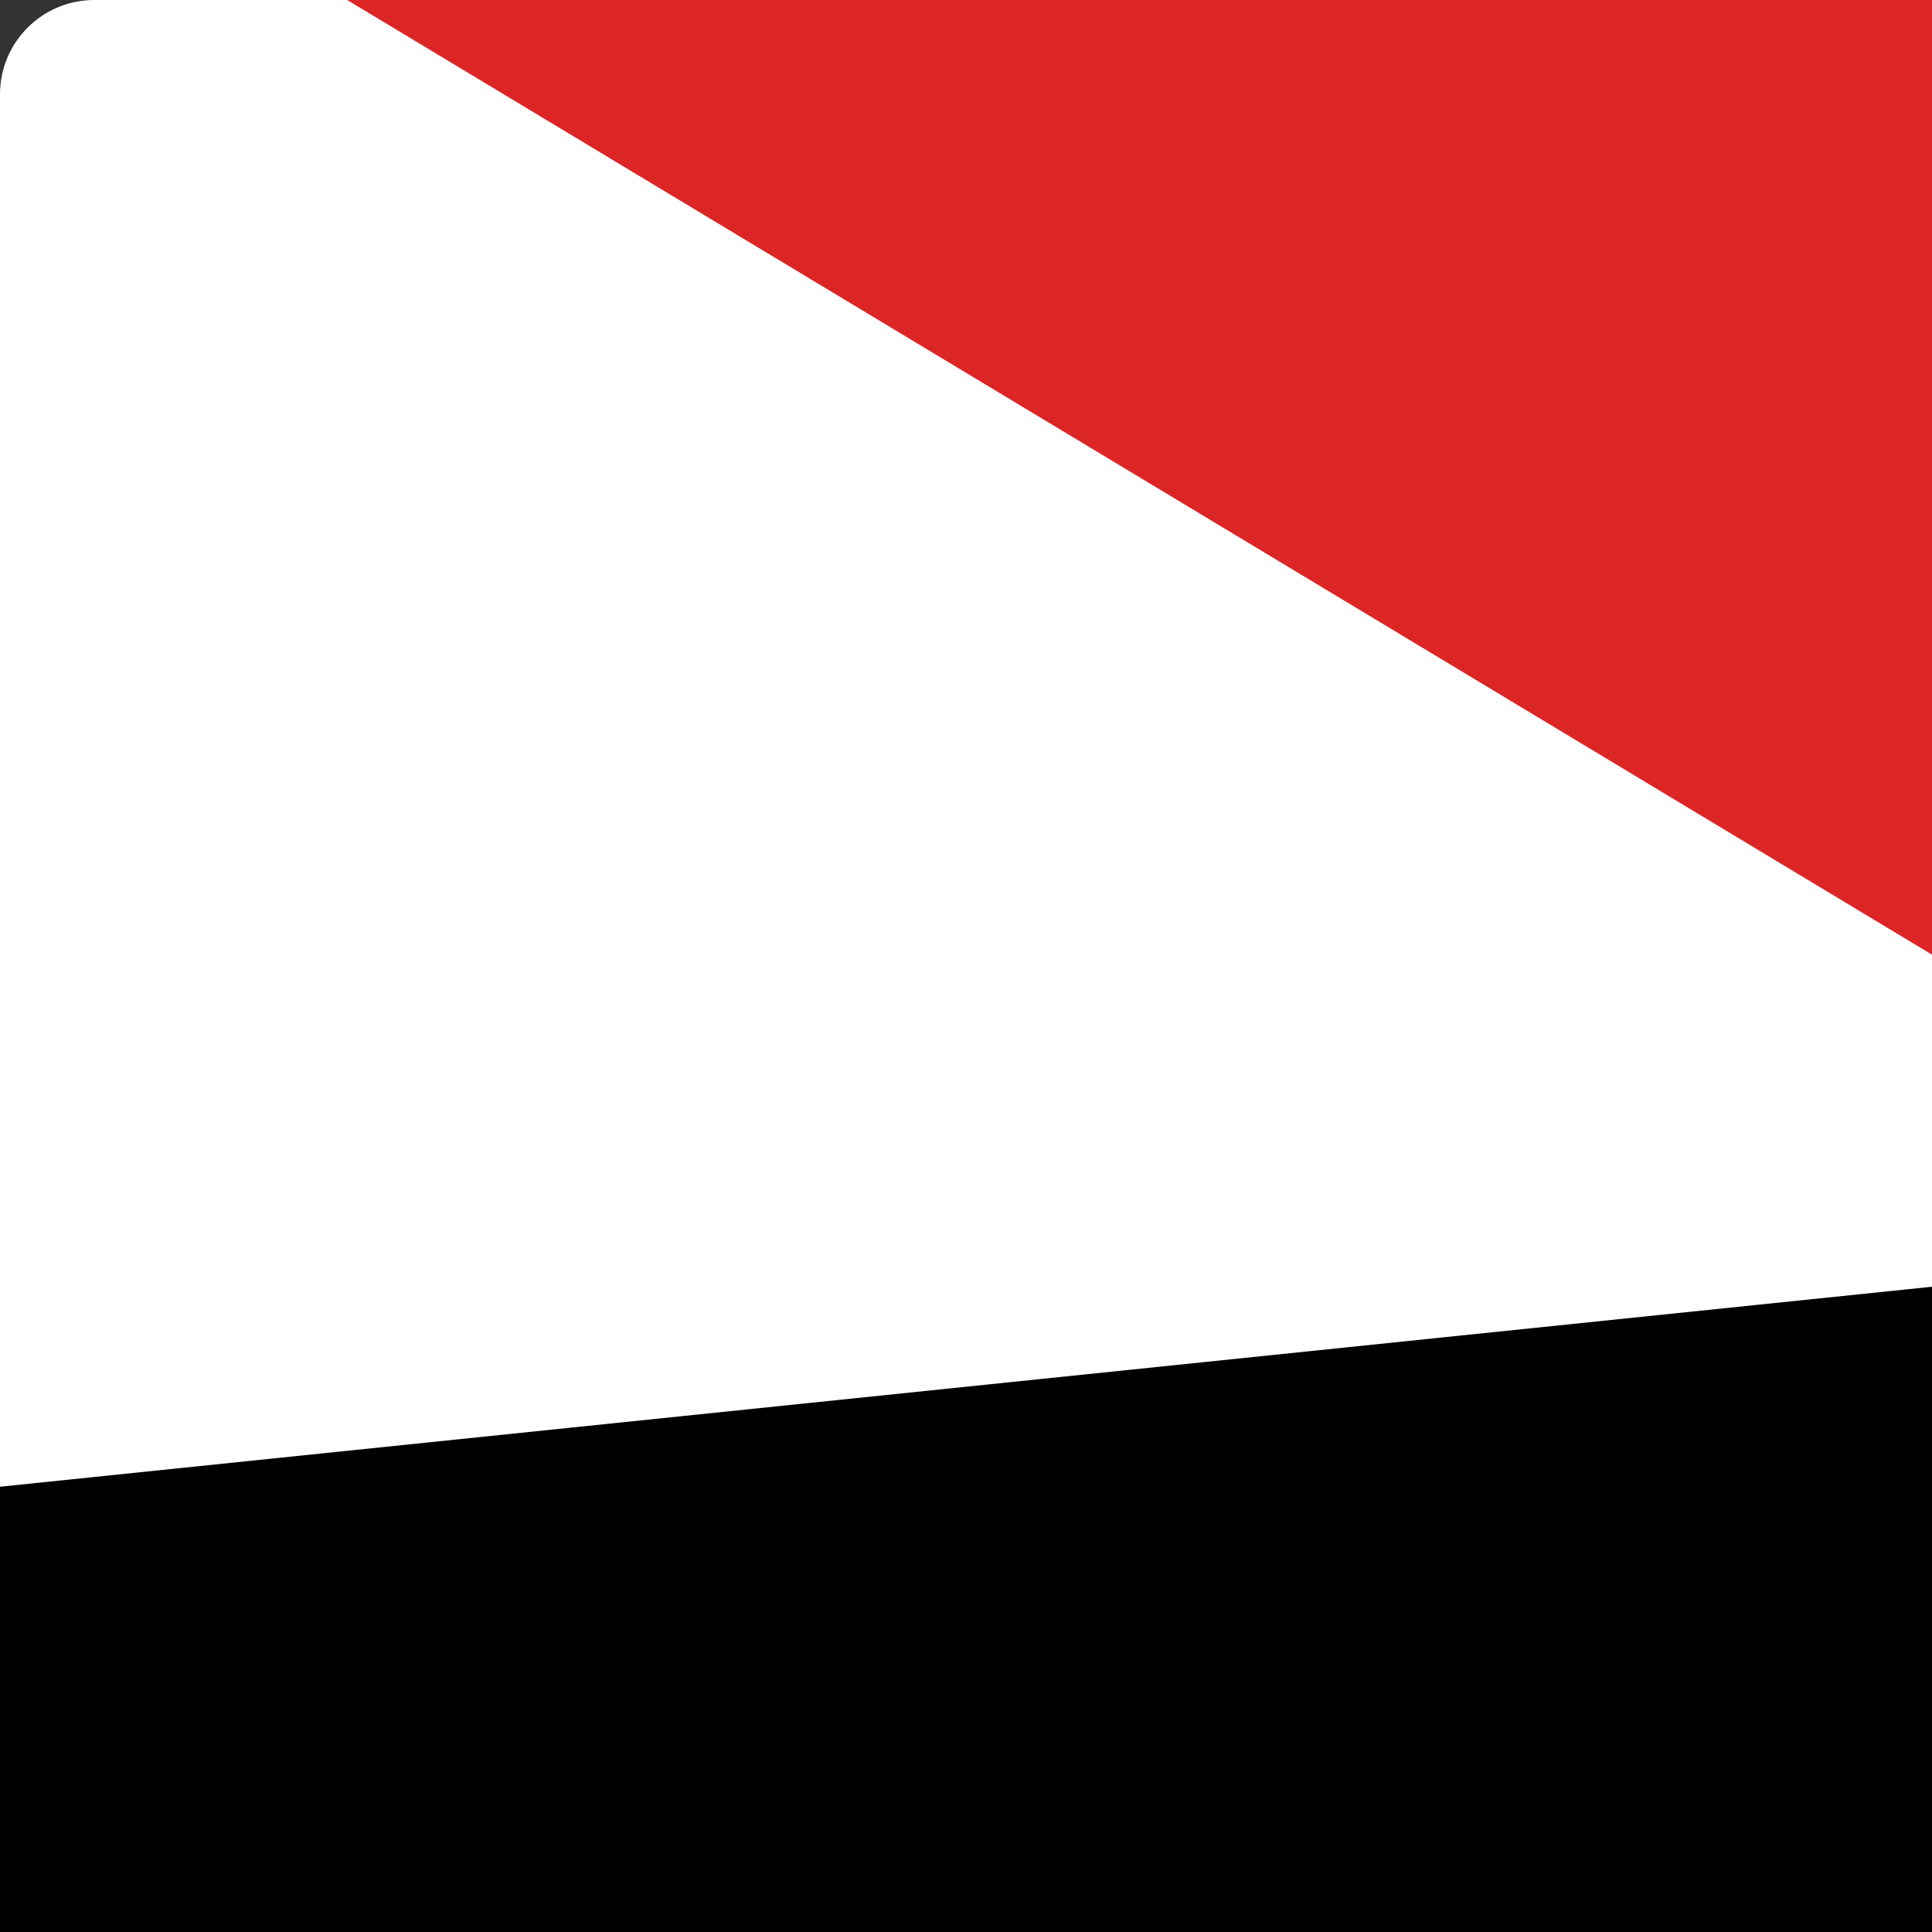
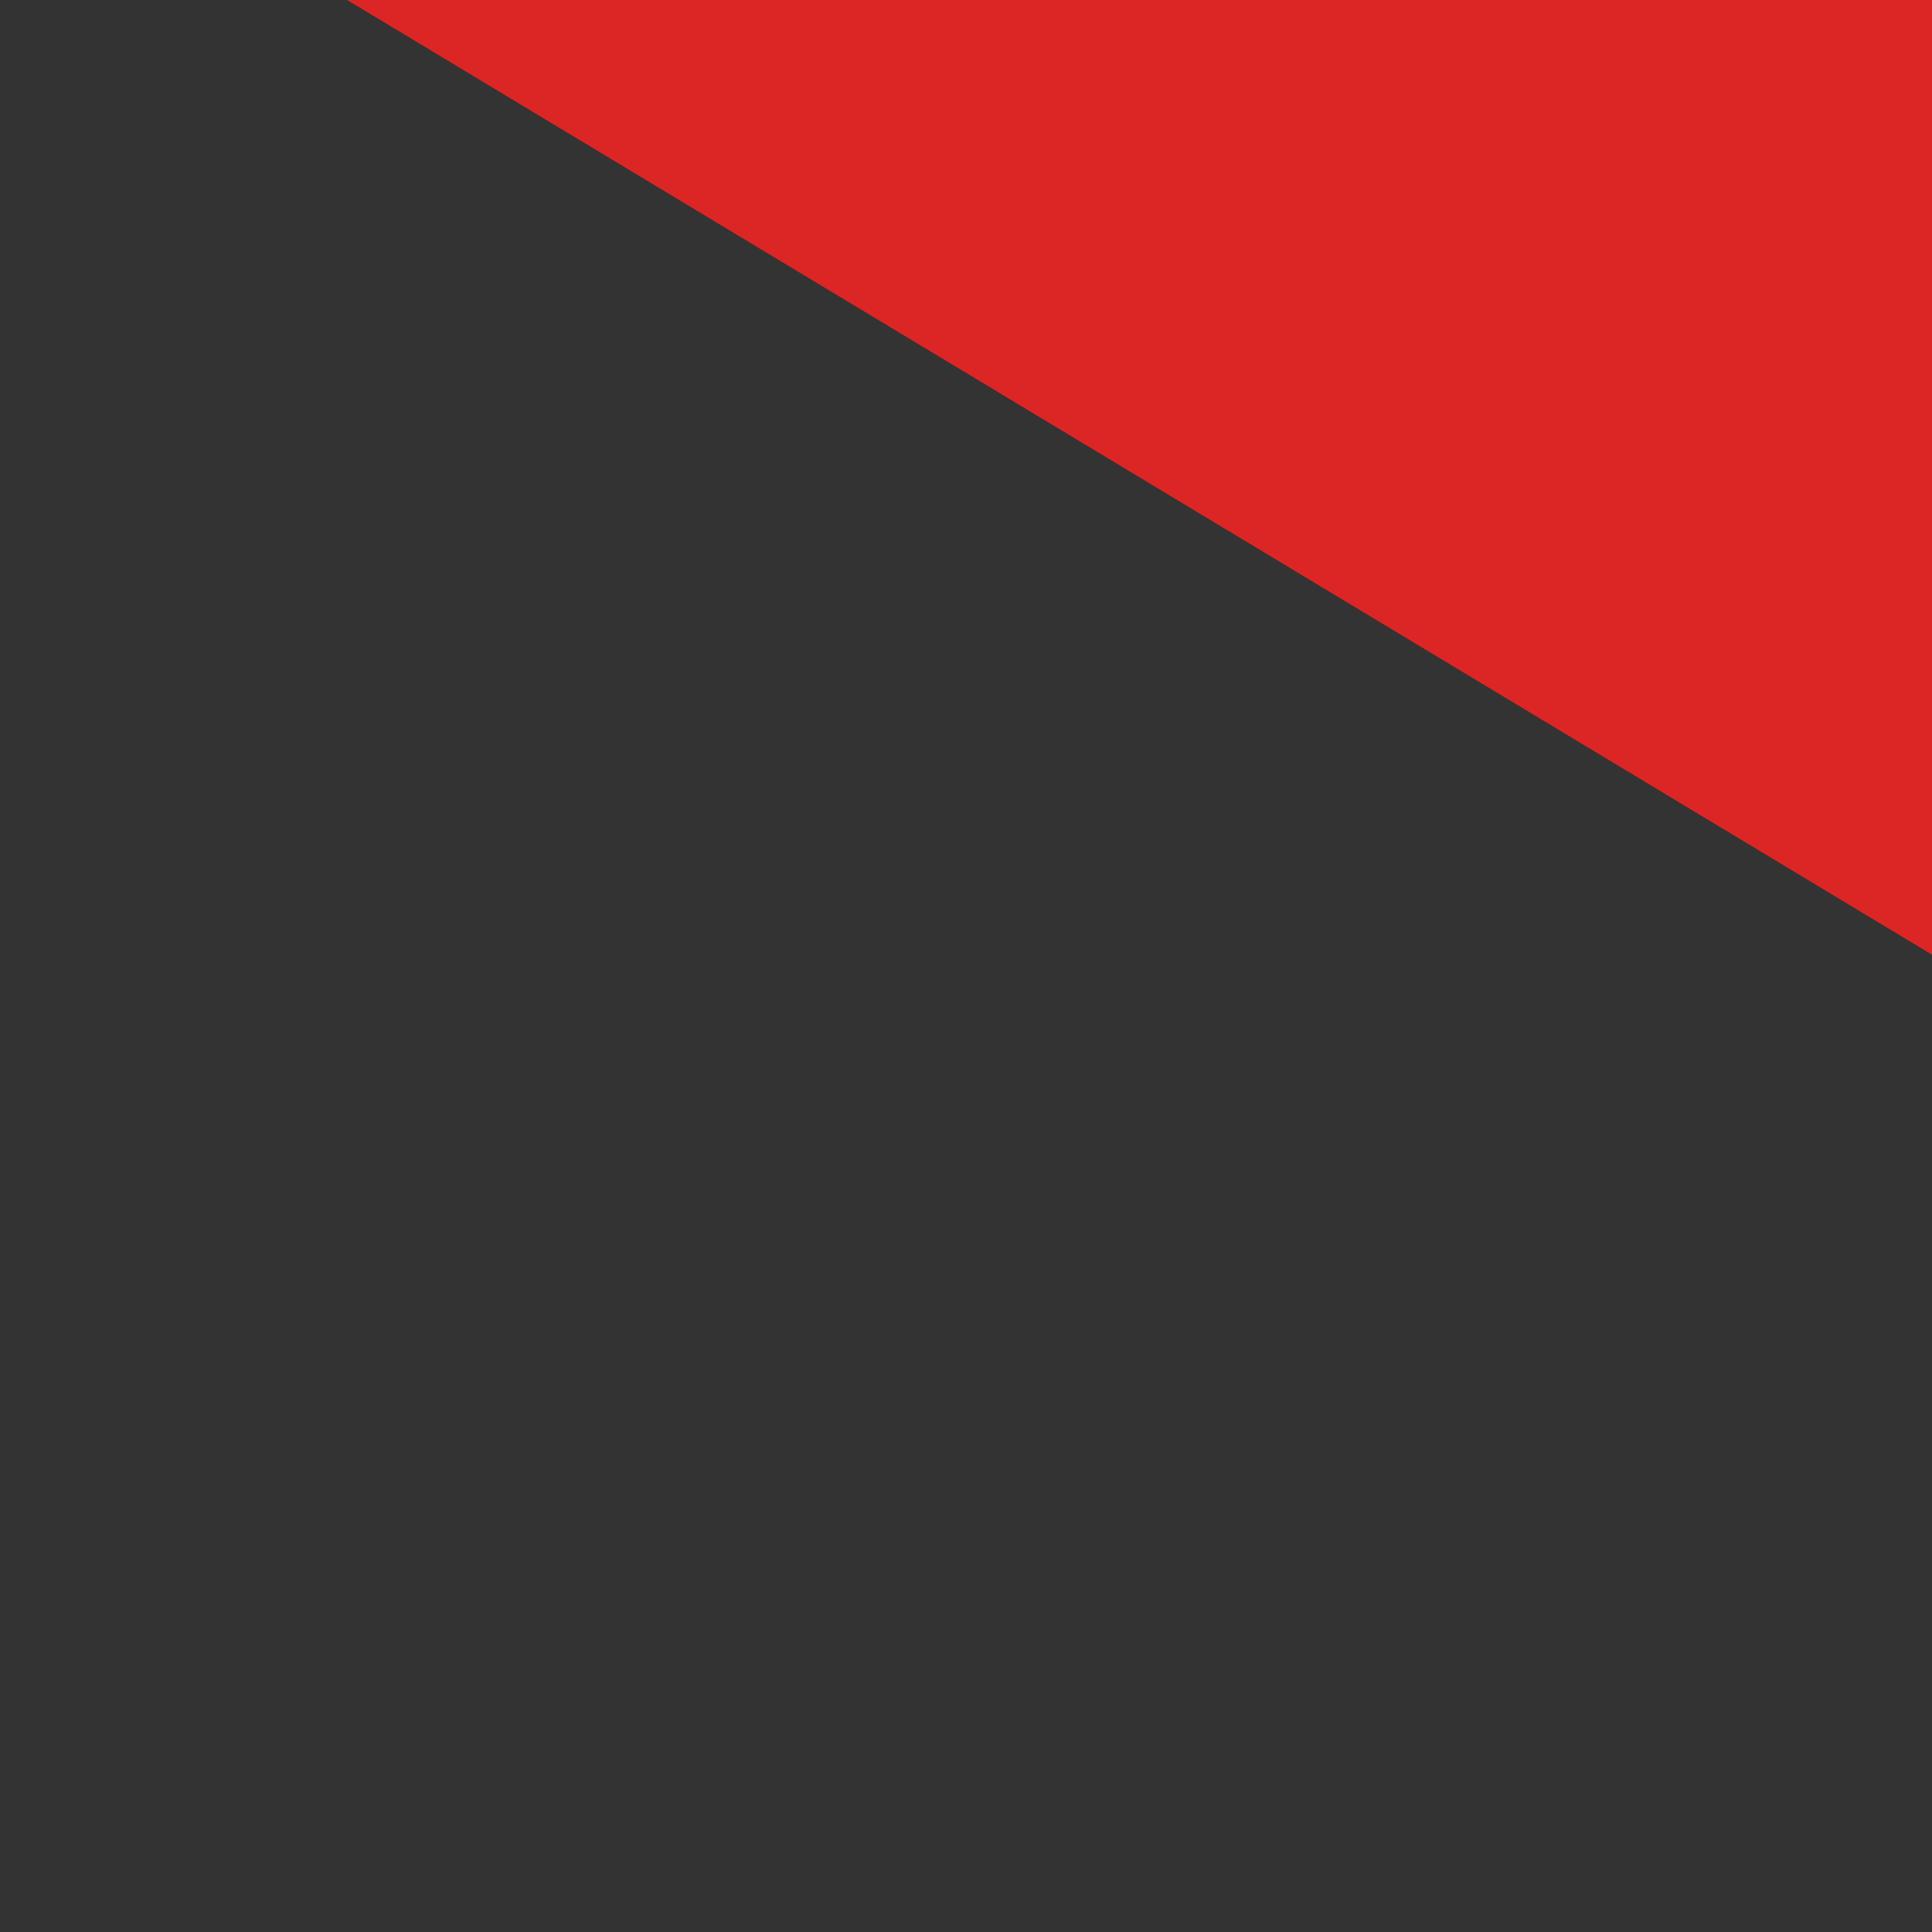
<svg xmlns="http://www.w3.org/2000/svg" width="512" height="512" viewBox="0 0 512 512" fill="none">
  <rect x="0" y="0" width="512" height="512" fill="#333333" stroke="none" />
-   <rect width="512" height="512" rx="25" fill="white" />
-   <path d="M512 512H0V394L512 341V512Z" fill="black" />
  <path d="M92 0H512V253L92 0Z" fill="#DC2626" />
</svg>